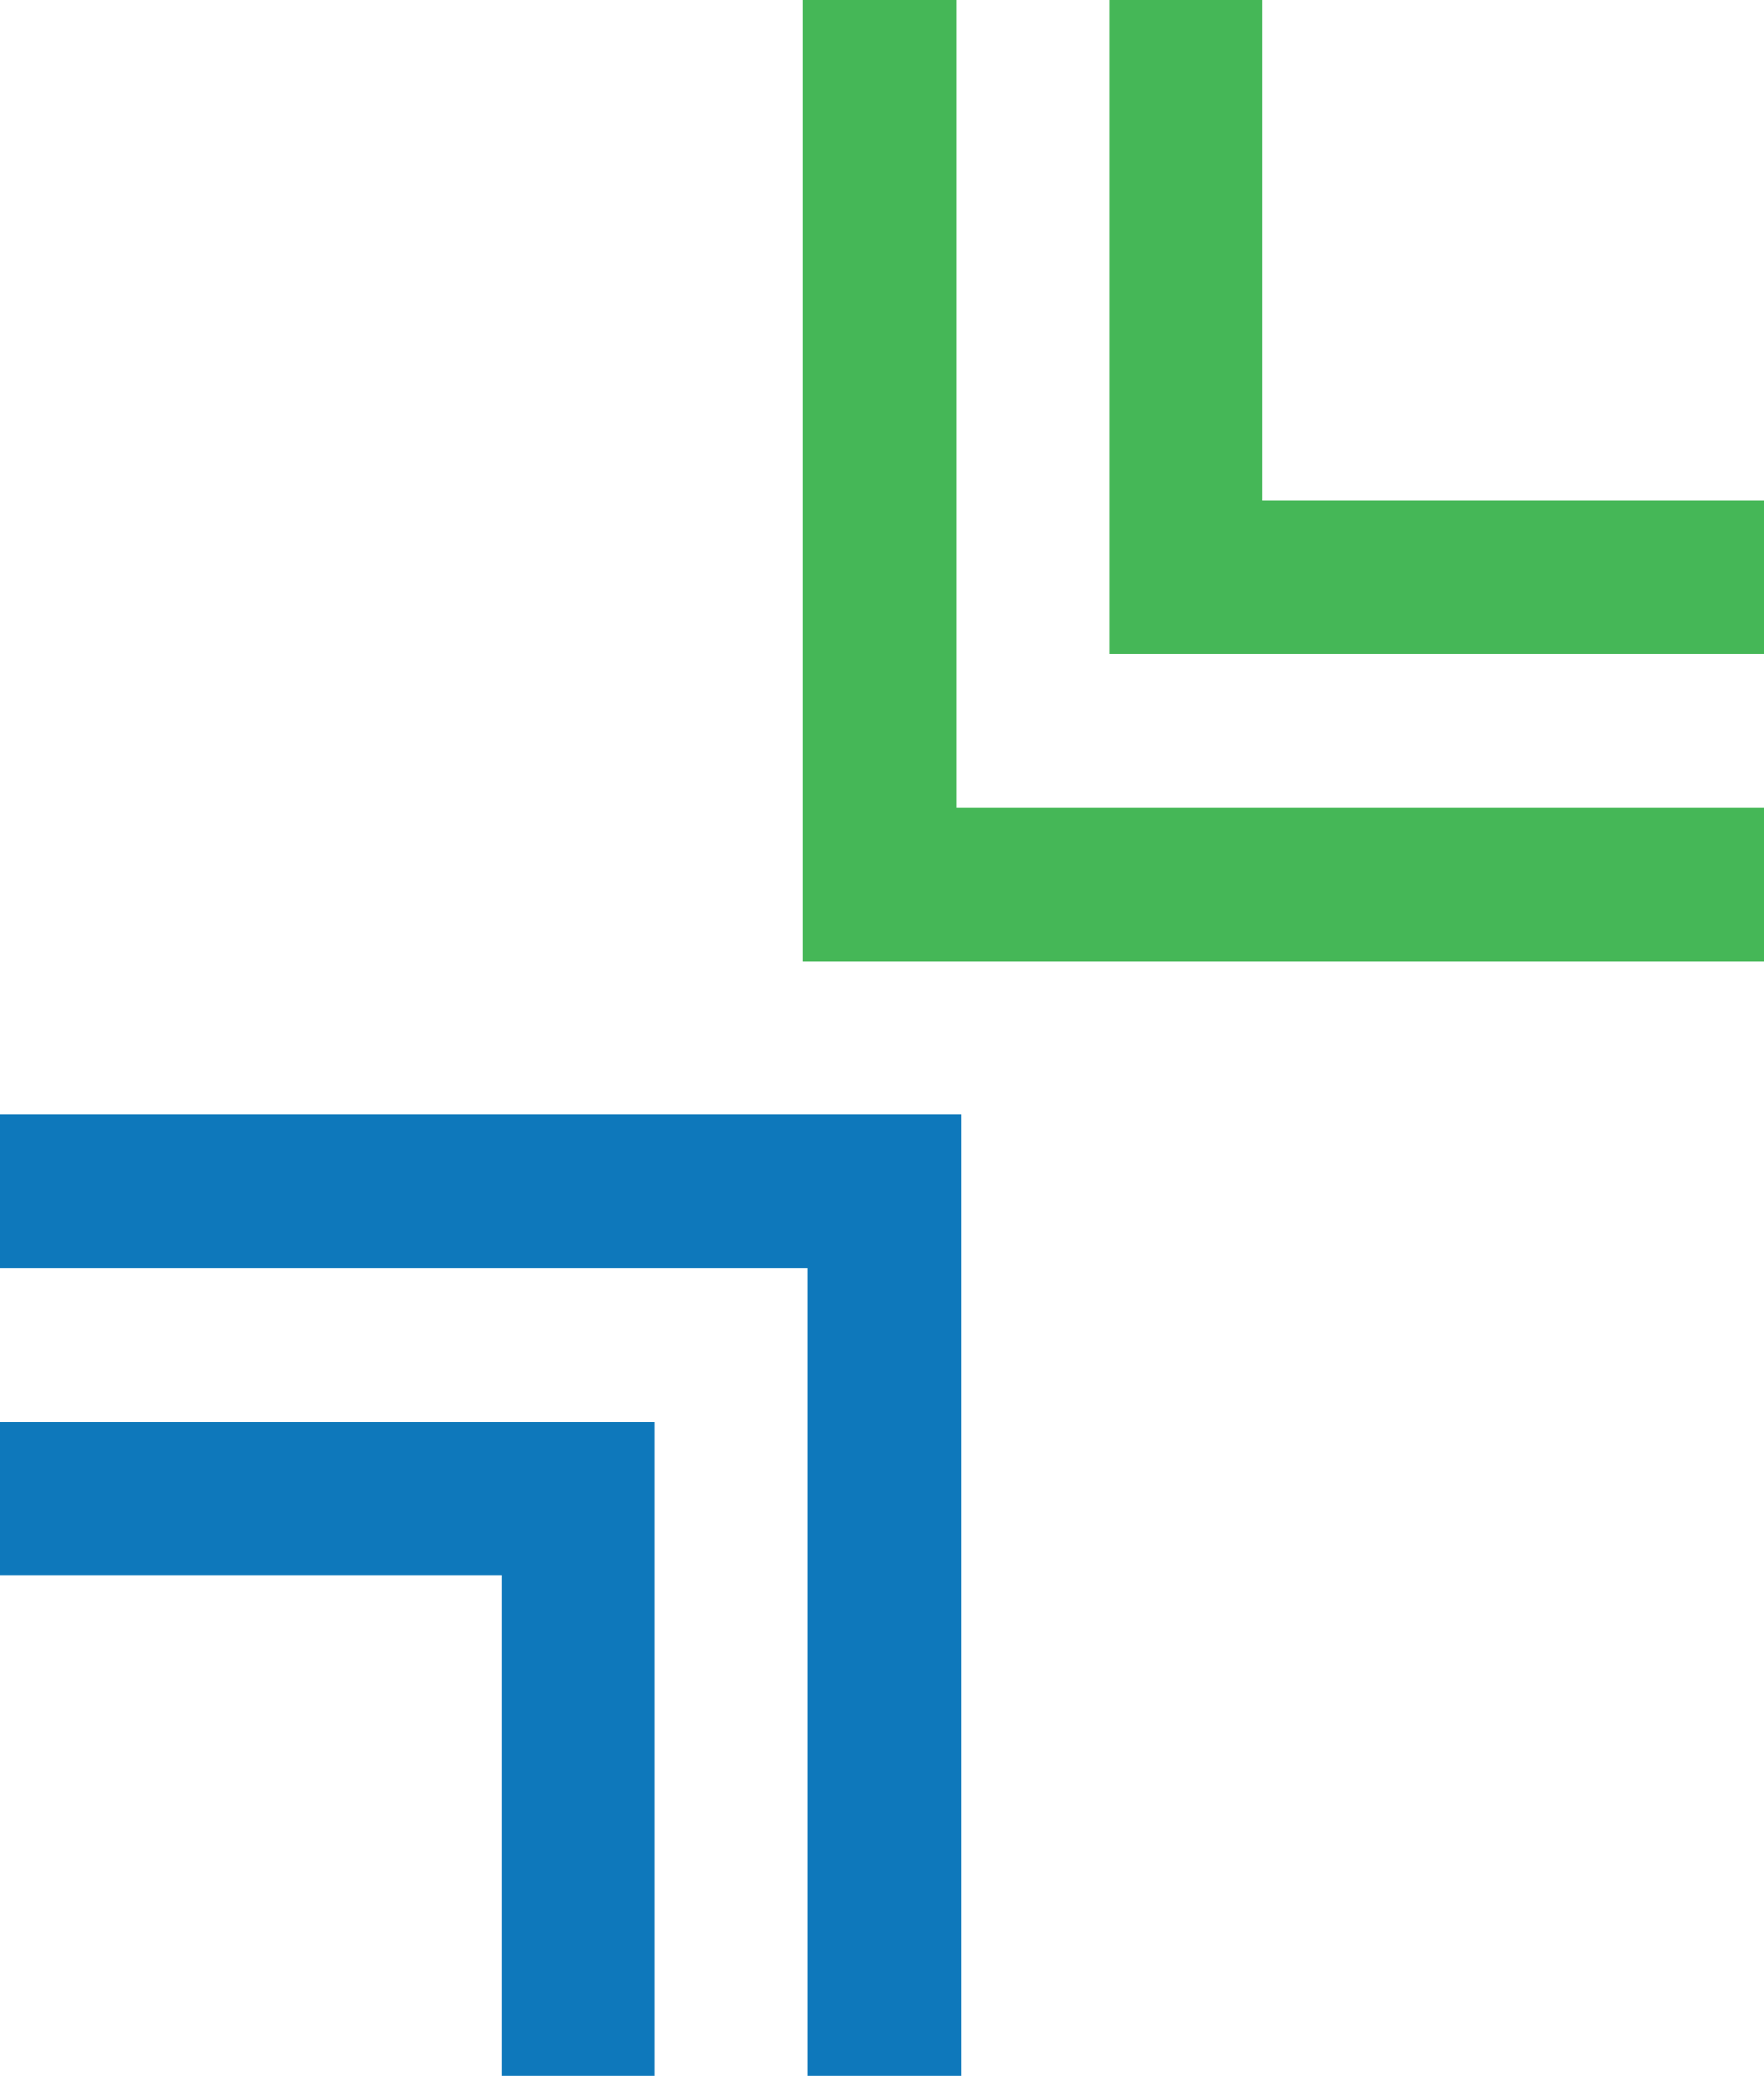
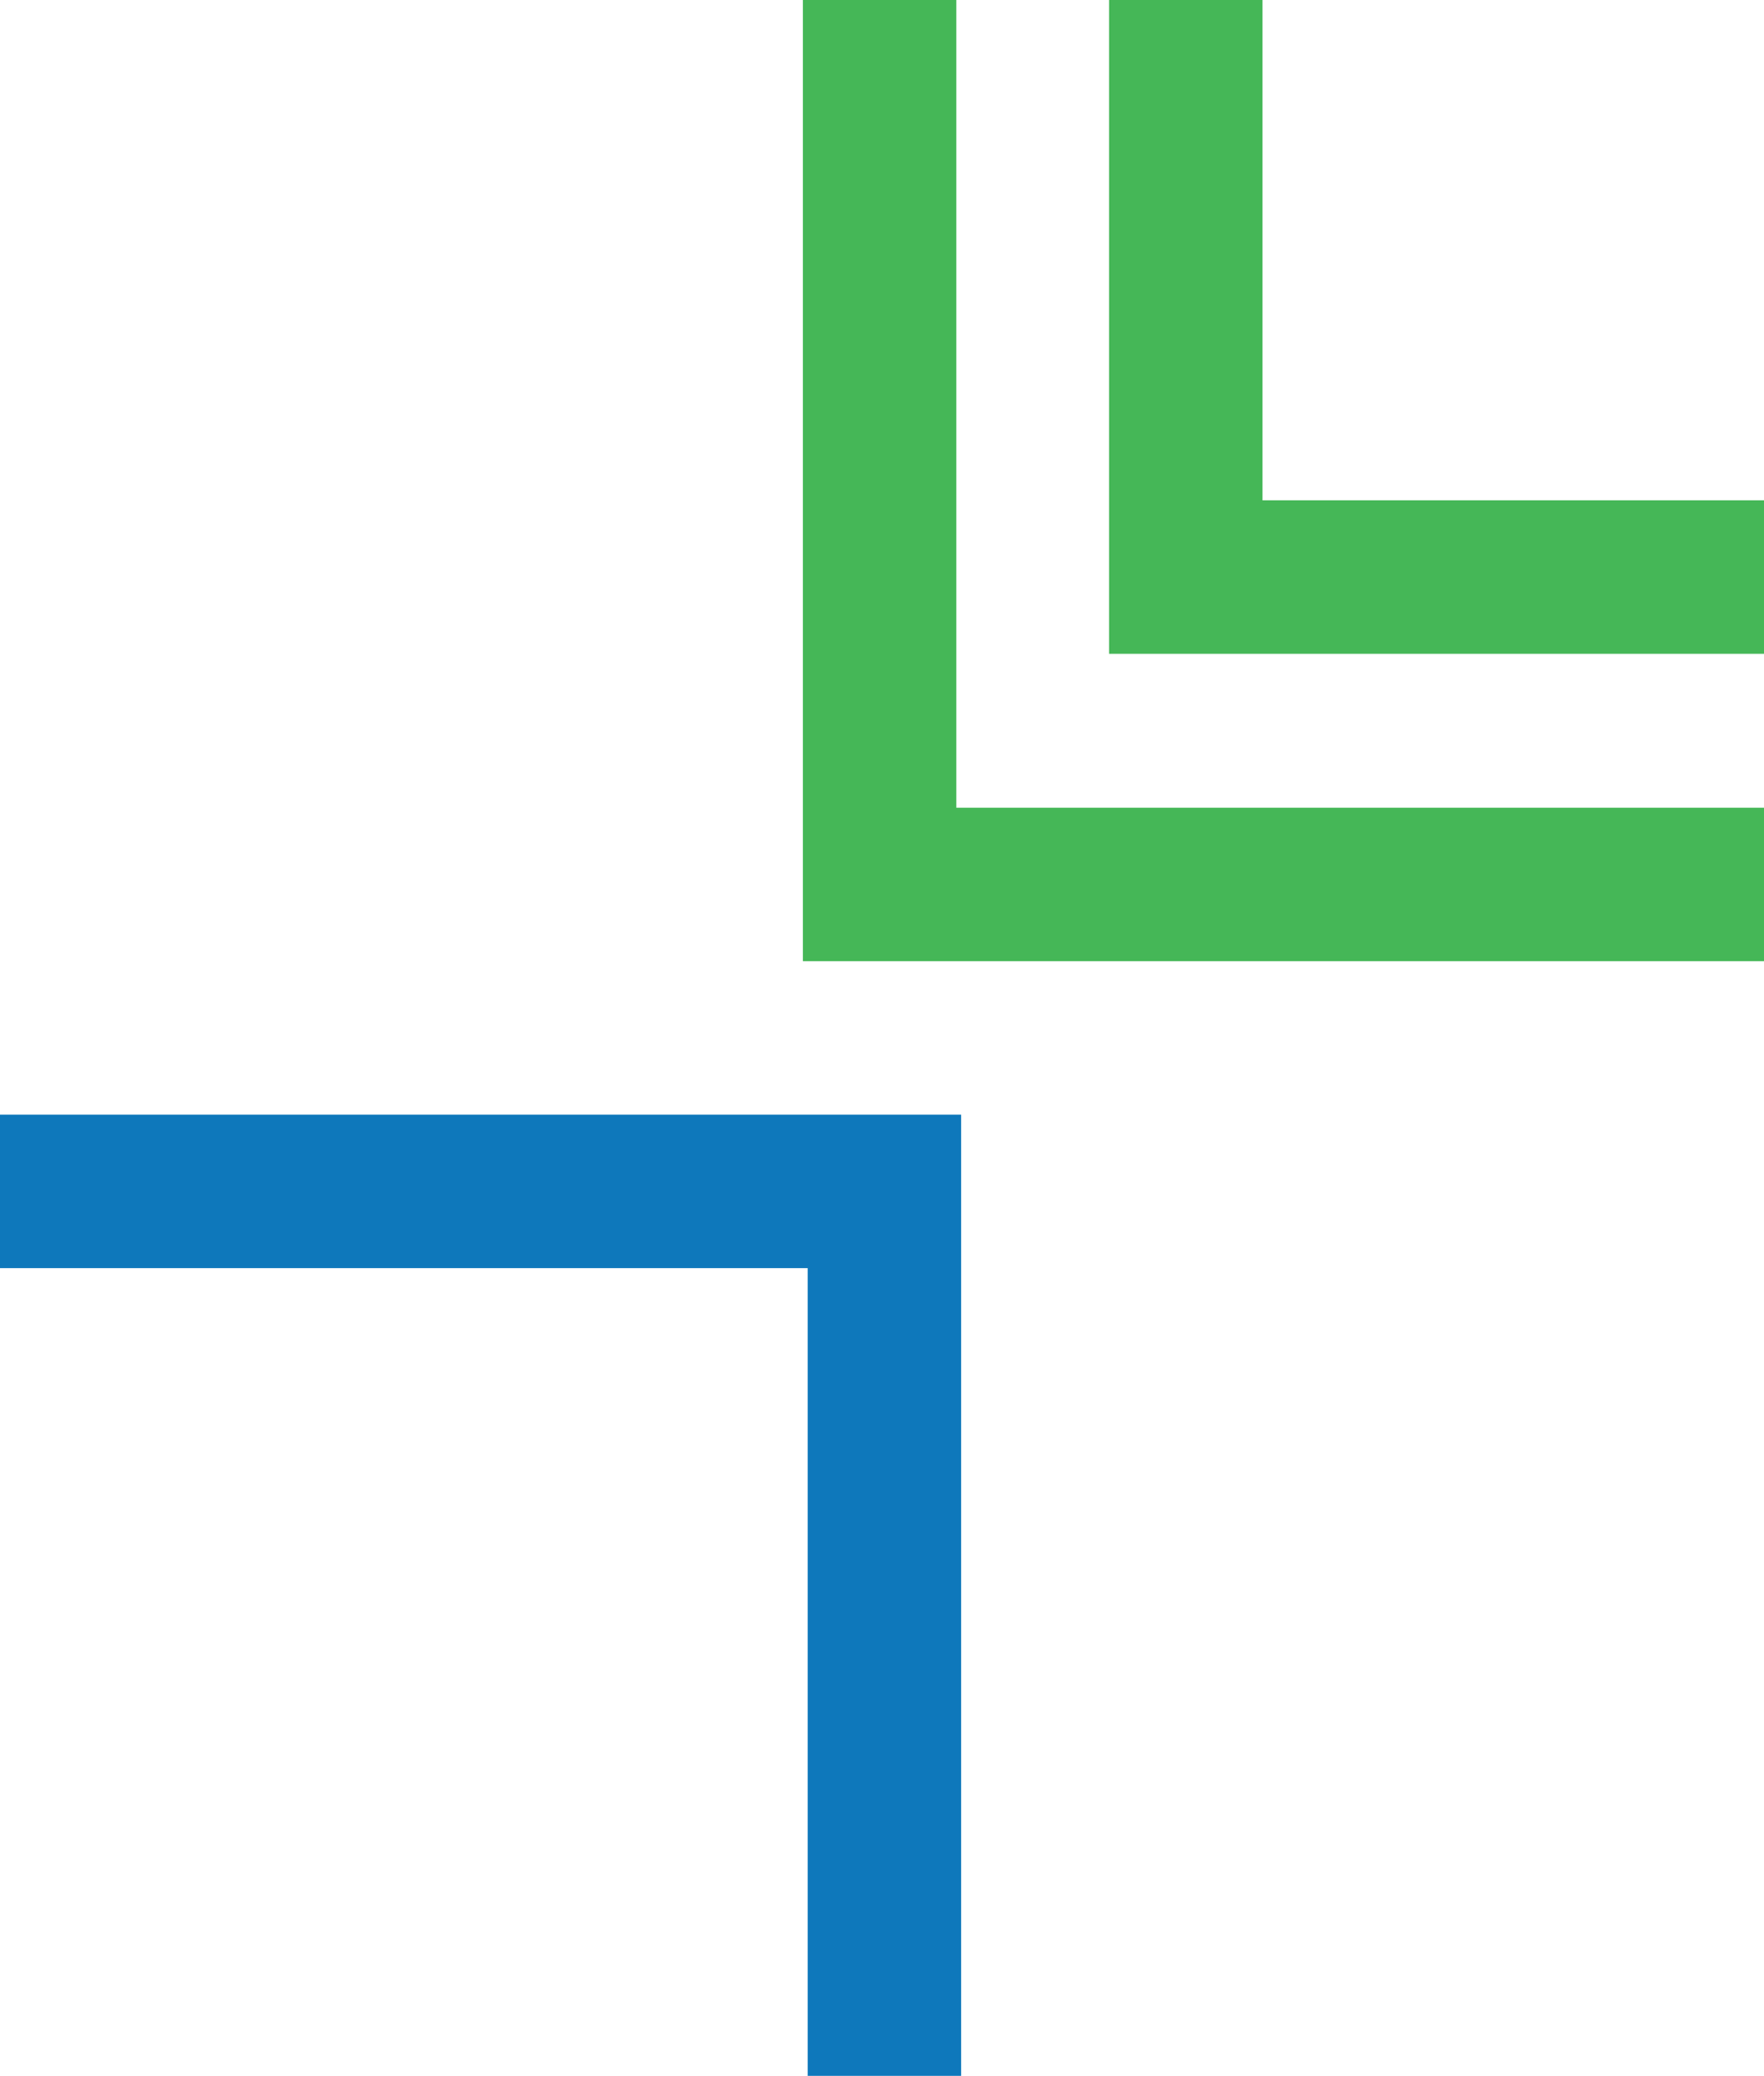
<svg xmlns="http://www.w3.org/2000/svg" id="Layer_1" data-name="Layer 1" viewBox="0 0 740.644 871.525">
  <defs>
    <style>
      .cls-1 {
        fill: #0e78bb;
      }

      .cls-2 {
        fill: #45b757;
      }
    </style>
  </defs>
  <title>91056956-45fd-4fbb-97be-99a3340b1aac</title>
  <g>
    <polygon class="cls-1" points="339.115 467.978 0 467.978 0 532.41 339.115 532.41 339.115 871.525 403.547 871.525 403.547 532.41 403.547 467.978 339.115 467.978" />
-     <polygon class="cls-1" points="210.557 597.031 0 597.031 0 661.463 210.557 661.463 210.557 871.525 274.989 871.525 274.989 661.463 274.989 597.031 210.557 597.031" />
  </g>
  <g>
    <polygon class="cls-2" points="401.529 403.547 740.644 403.547 740.644 339.115 401.529 339.115 401.529 0 337.098 0 337.098 339.115 337.098 403.547 401.529 403.547" />
    <polygon class="cls-2" points="530.087 274.494 740.644 274.494 740.644 210.062 530.087 210.062 530.087 0 465.656 0 465.656 210.062 465.656 274.494 530.087 274.494" />
  </g>
</svg>